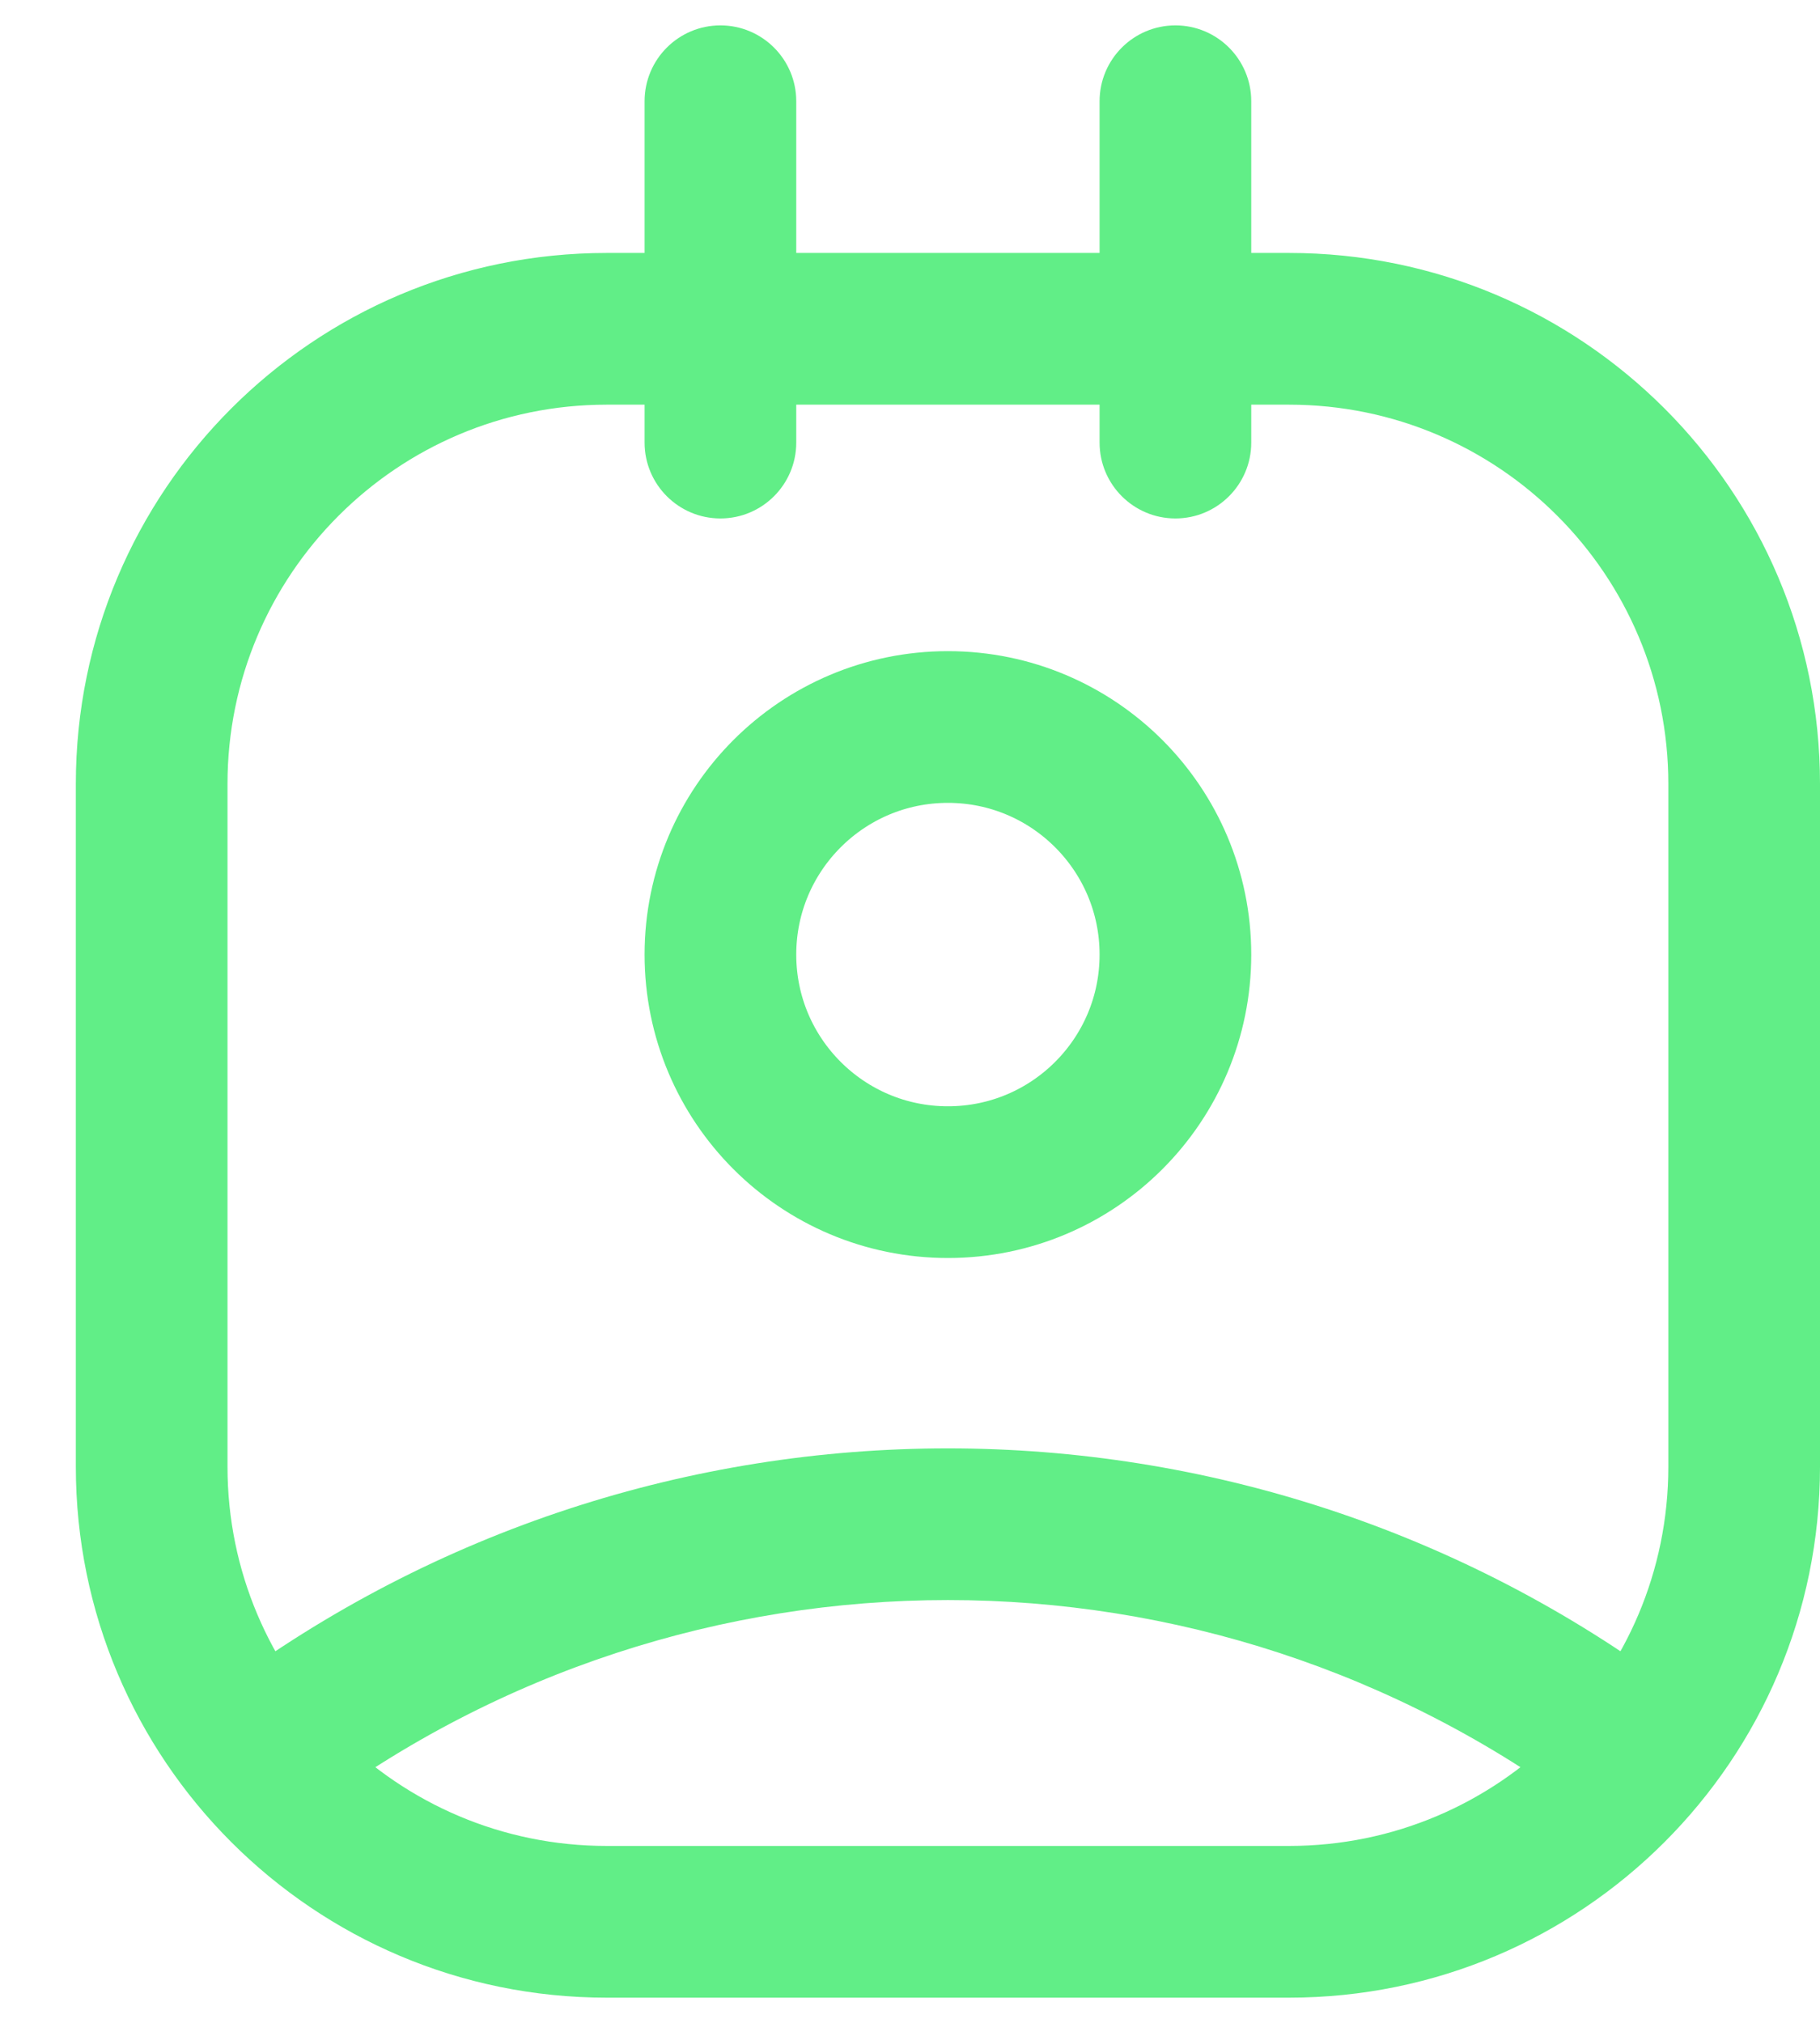
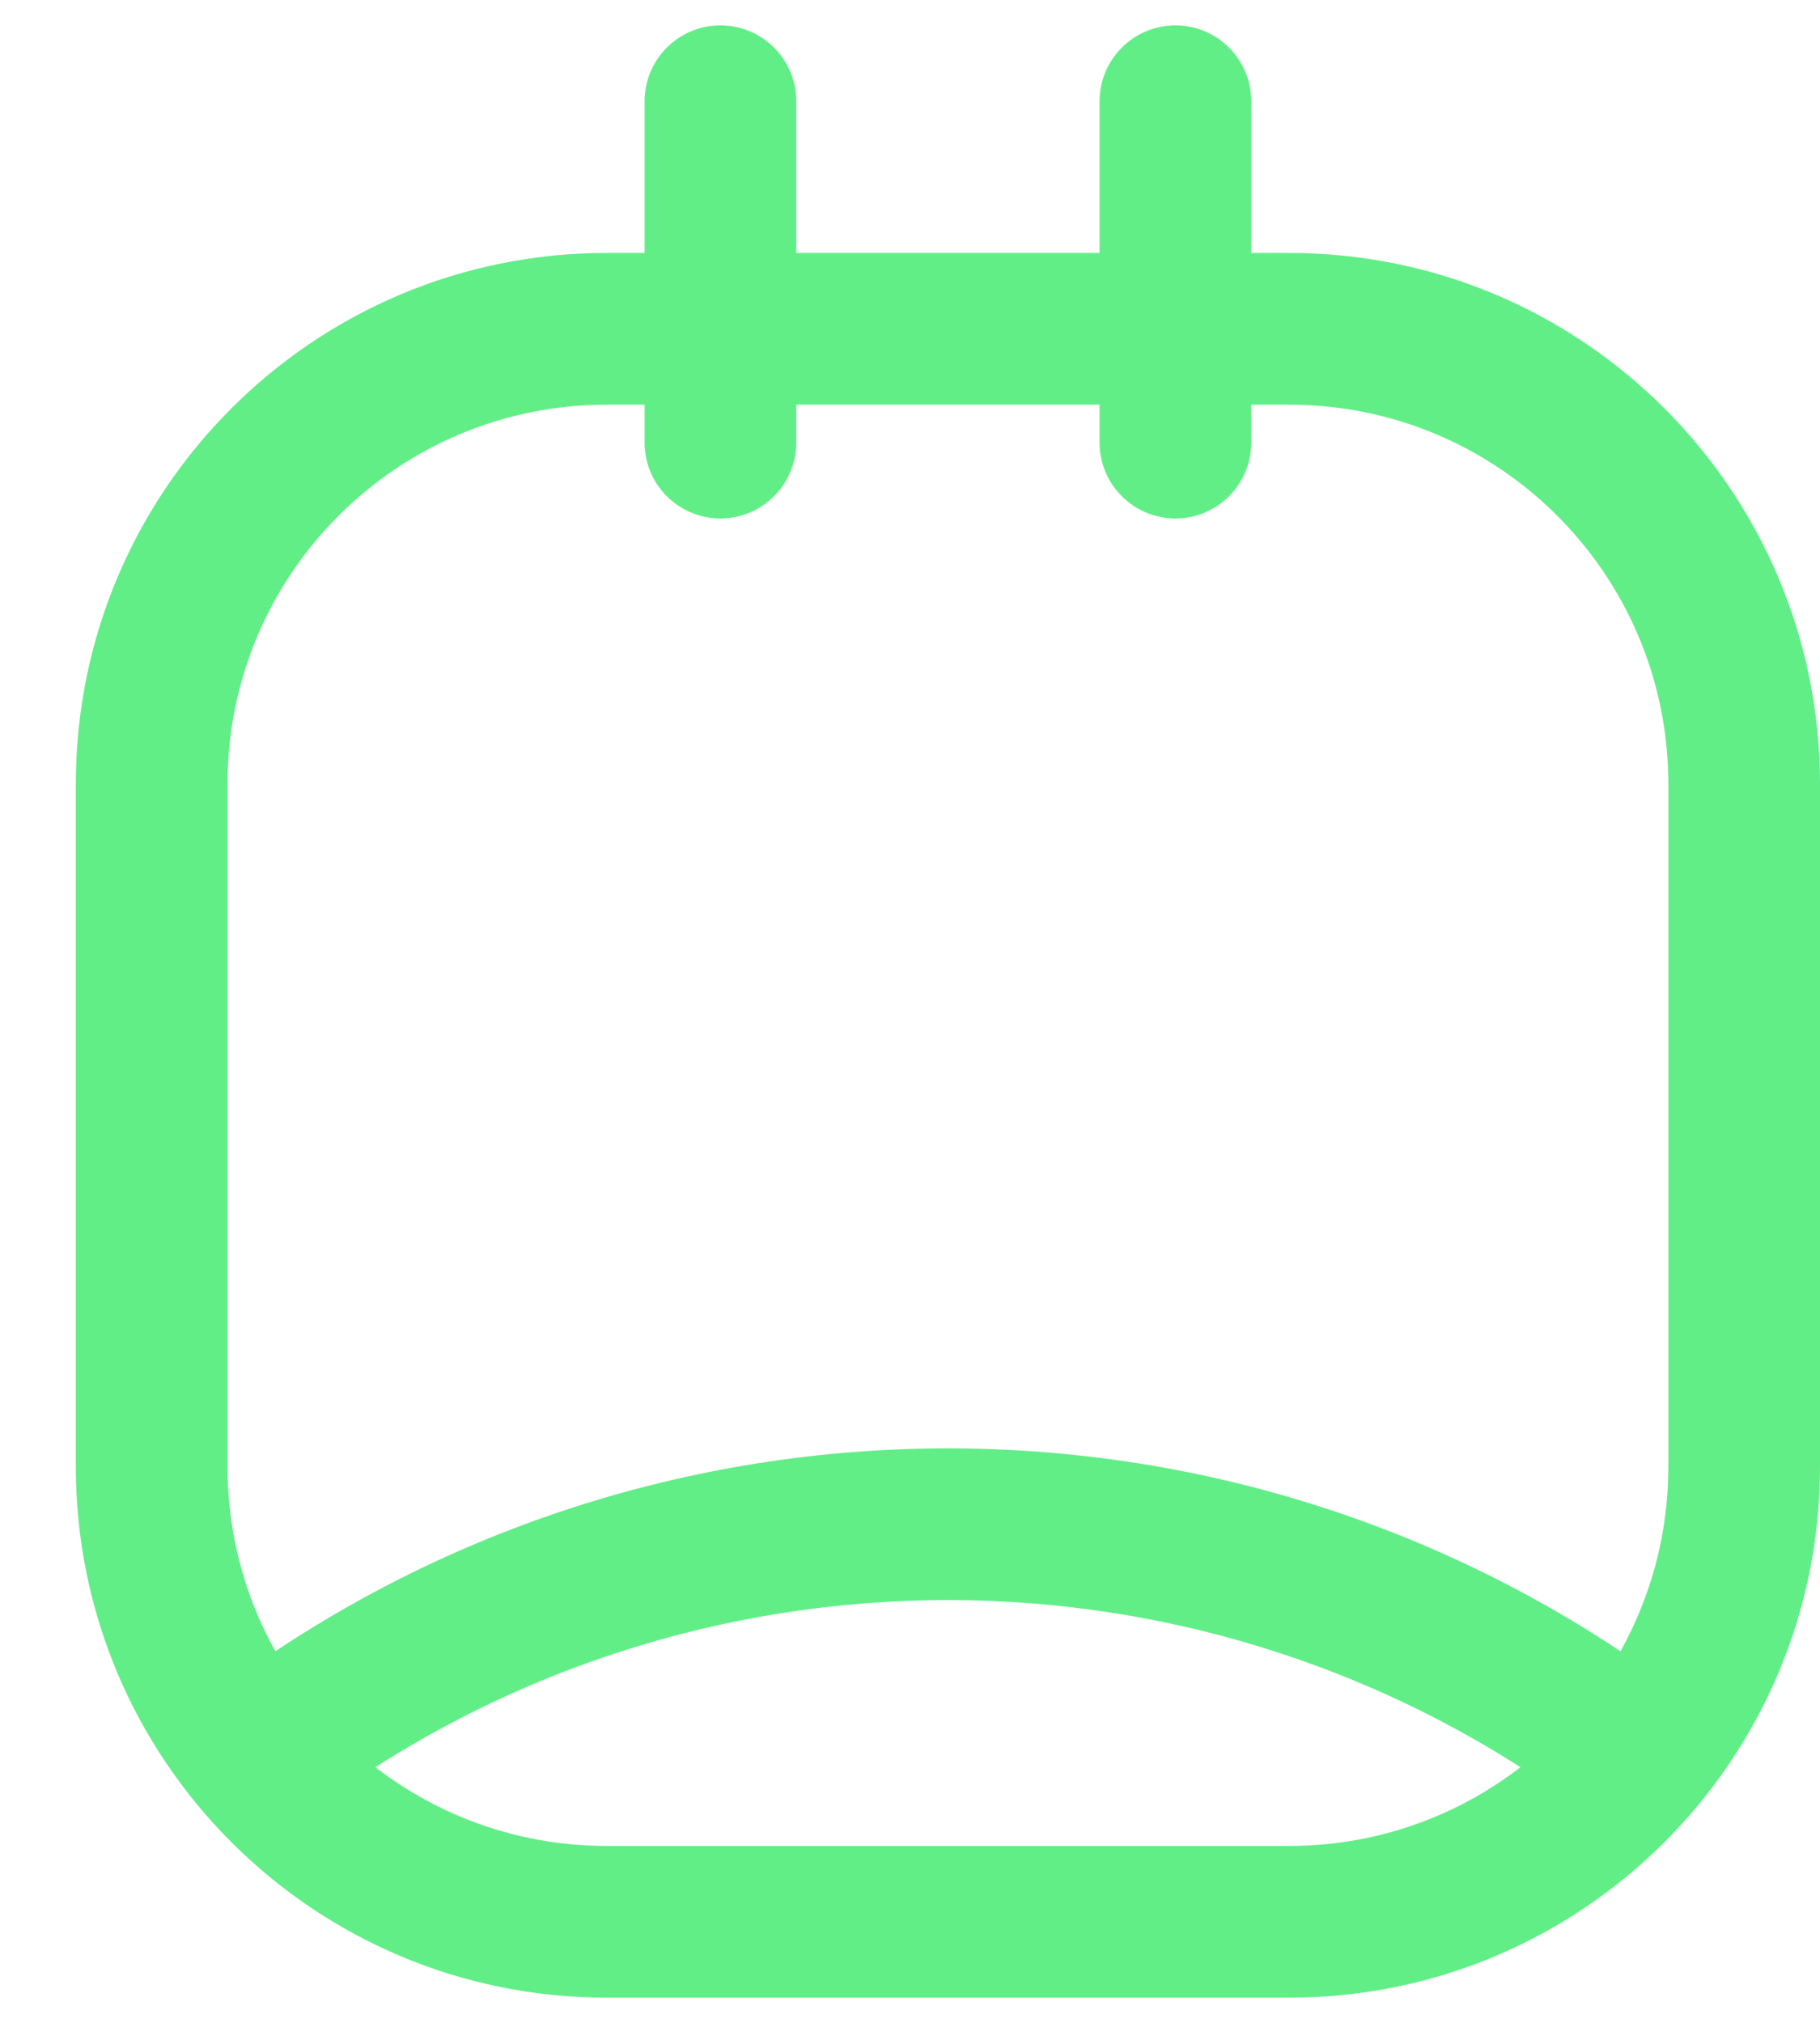
<svg xmlns="http://www.w3.org/2000/svg" width="18" height="20" viewBox="0 0 18 20" fill="none">
-   <path fill-rule="evenodd" clip-rule="evenodd" d="M11.625 9.438C11.625 10.681 10.618 11.688 9.375 11.688C8.132 11.688 7.125 10.681 7.125 9.438C7.125 8.196 8.132 7.188 9.375 7.188C10.618 7.188 11.625 8.196 11.625 9.438Z" stroke="#61EE87" stroke-width="1.5" stroke-linecap="round" stroke-linejoin="round" />
  <path d="M11.625 2.501C11.211 2.501 10.875 2.837 10.875 3.251C10.875 3.665 11.211 4.001 11.625 4.001V2.501ZM7.125 4.001C7.539 4.001 7.875 3.665 7.875 3.251C7.875 2.837 7.539 2.501 7.125 2.501V4.001ZM12.375 3.251C12.375 2.837 12.039 2.501 11.625 2.501C11.211 2.501 10.875 2.837 10.875 3.251H12.375ZM10.875 4.376C10.875 4.79 11.211 5.126 11.625 5.126C12.039 5.126 12.375 4.79 12.375 4.376H10.875ZM10.875 3.251C10.875 3.665 11.211 4.001 11.625 4.001C12.039 4.001 12.375 3.665 12.375 3.251H10.875ZM12.375 1.001C12.375 0.587 12.039 0.251 11.625 0.251C11.211 0.251 10.875 0.587 10.875 1.001H12.375ZM11.625 4.001C12.039 4.001 12.375 3.665 12.375 3.251C12.375 2.837 12.039 2.501 11.625 2.501V4.001ZM7.125 2.501C6.711 2.501 6.375 2.837 6.375 3.251C6.375 3.665 6.711 4.001 7.125 4.001V2.501ZM7.875 3.251C7.875 2.837 7.539 2.501 7.125 2.501C6.711 2.501 6.375 2.837 6.375 3.251H7.875ZM6.375 4.376C6.375 4.79 6.711 5.126 7.125 5.126C7.539 5.126 7.875 4.79 7.875 4.376H6.375ZM6.375 3.251C6.375 3.665 6.711 4.001 7.125 4.001C7.539 4.001 7.875 3.665 7.875 3.251H6.375ZM7.875 1.001C7.875 0.587 7.539 0.251 7.125 0.251C6.711 0.251 6.375 0.587 6.375 1.001H7.875ZM2.176 16.712C1.844 16.96 1.776 17.43 2.024 17.762C2.272 18.094 2.742 18.162 3.074 17.914L2.176 16.712ZM15.676 17.914C16.008 18.162 16.478 18.094 16.726 17.762C16.974 17.43 16.906 16.96 16.574 16.712L15.676 17.914ZM11.625 4.001H12.75V2.501H11.625V4.001ZM12.75 4.001C14.821 4.001 16.5 5.68 16.5 7.751H18C18 4.851 15.649 2.501 12.75 2.501V4.001ZM16.5 7.751V14.501H18V7.751H16.5ZM16.5 14.501C16.5 16.572 14.821 18.251 12.75 18.251V19.751C15.649 19.751 18 17.4 18 14.501H16.5ZM12.75 18.251H6V19.751H12.75V18.251ZM6 18.251C3.929 18.251 2.25 16.572 2.25 14.501H0.75C0.75 17.4 3.1 19.751 6 19.751V18.251ZM2.25 14.501V7.751H0.75V14.501H2.25ZM2.25 7.751C2.25 5.68 3.929 4.001 6 4.001V2.501C3.1 2.501 0.75 4.851 0.75 7.751H2.25ZM6 4.001H7.125V2.501H6V4.001ZM10.875 3.251V4.376H12.375V3.251H10.875ZM12.375 3.251V1.001H10.875V3.251H12.375ZM11.625 2.501H7.125V4.001H11.625V2.501ZM6.375 3.251V4.376H7.875V3.251H6.375ZM7.875 3.251V1.001H6.375V3.251H7.875ZM3.074 17.914C6.811 15.122 11.939 15.122 15.676 17.914L16.574 16.712C12.305 13.523 6.445 13.523 2.176 16.712L3.074 17.914Z" fill="#61EE87" />
</svg>